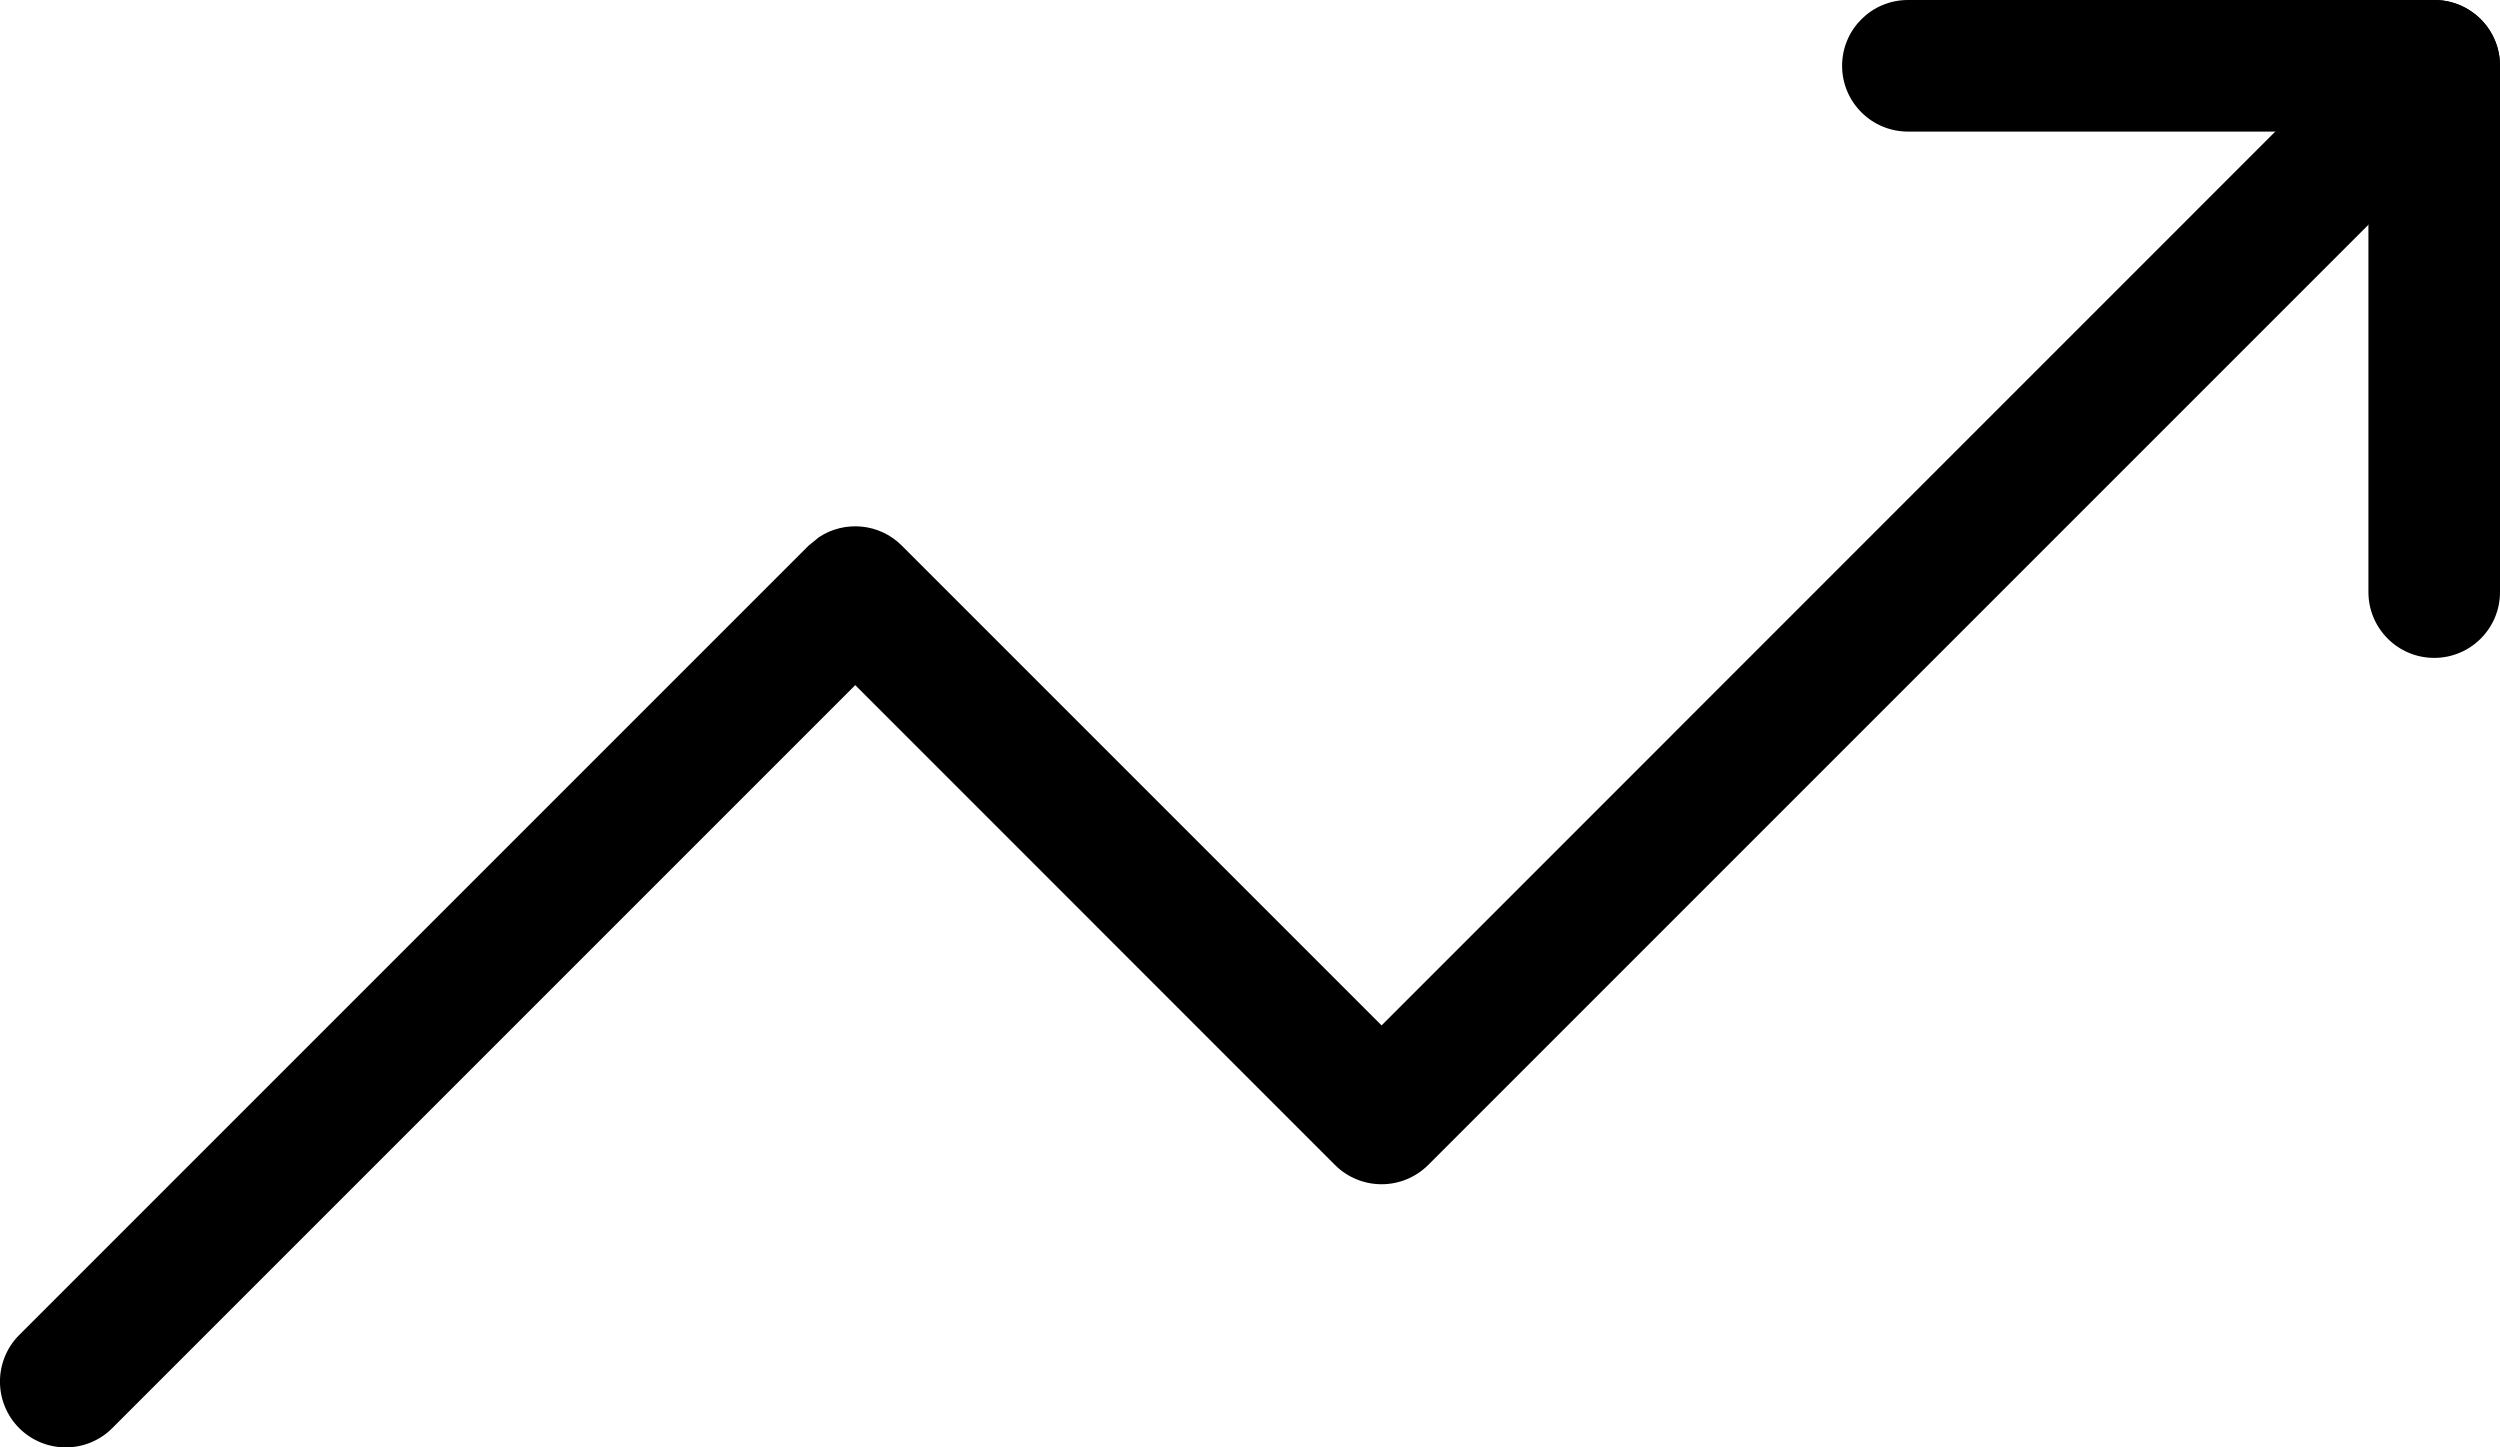
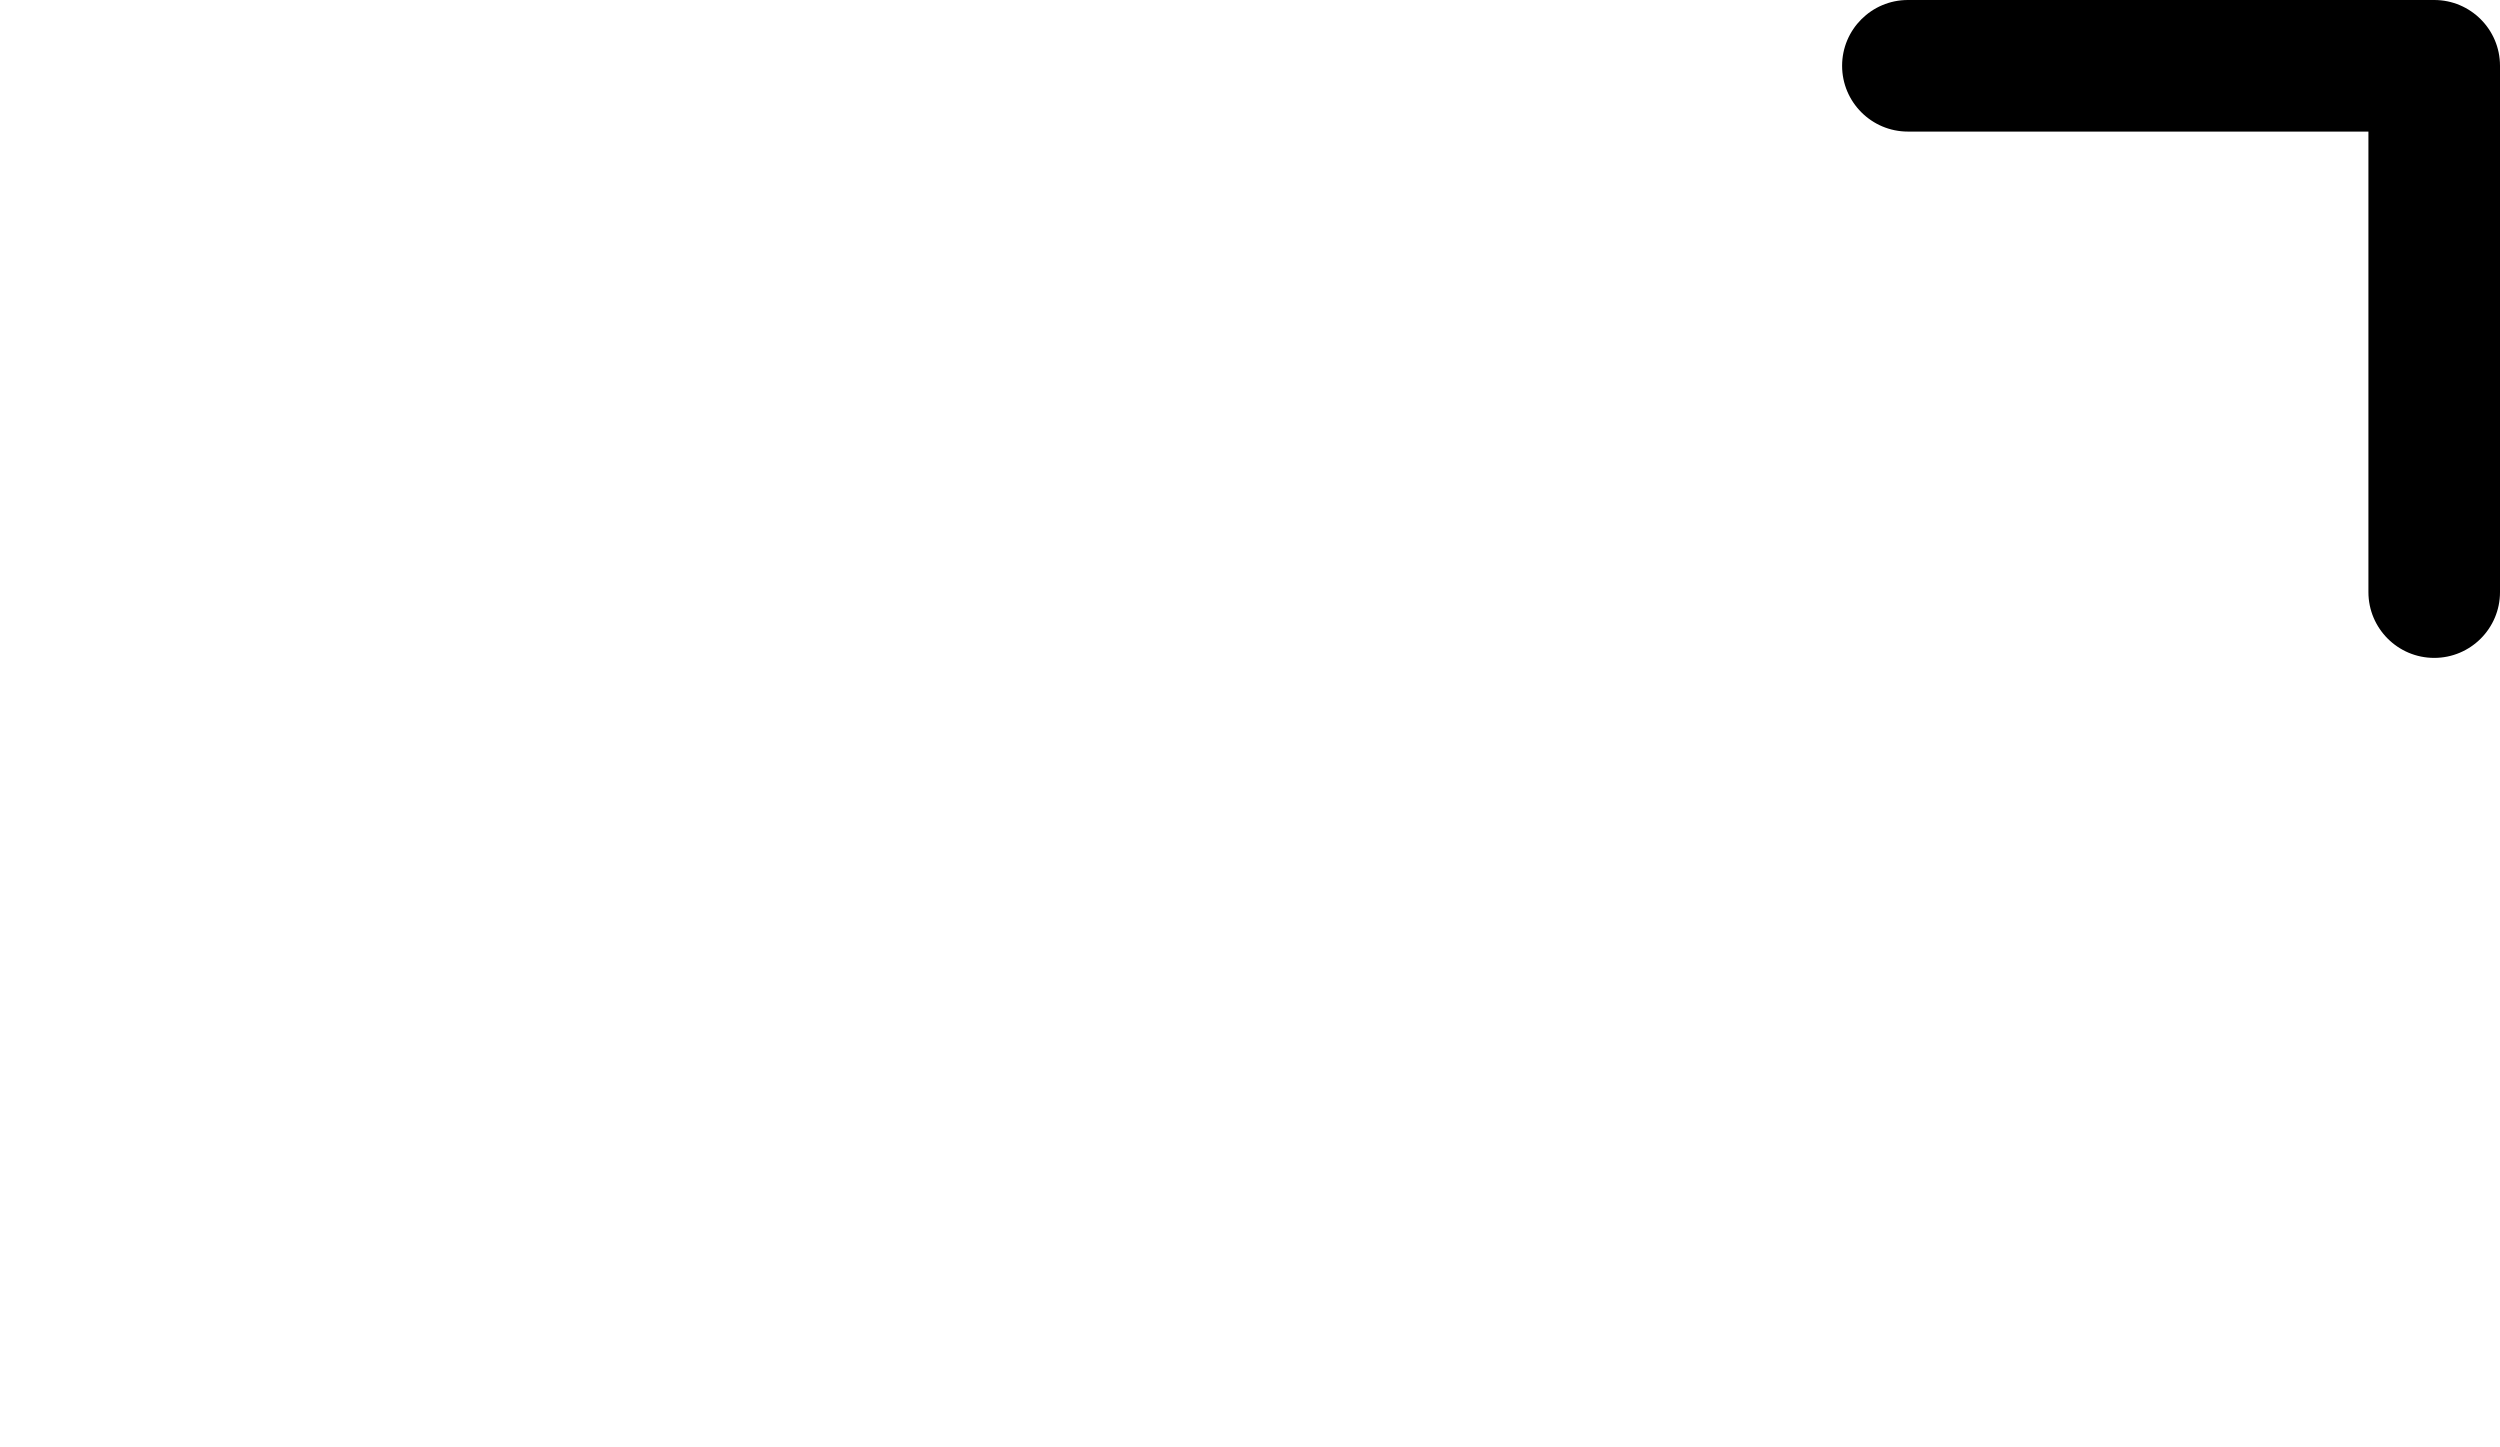
<svg xmlns="http://www.w3.org/2000/svg" width="19" height="11" viewBox="0 0 19 11" fill="none">
-   <path d="M18.146 0.146C18.342 -0.049 18.658 -0.049 18.854 0.146C19.049 0.342 19.049 0.658 18.854 0.854L10.854 8.854C10.658 9.049 10.342 9.049 10.146 8.854L6.5 5.207L0.853 10.854C0.658 11.049 0.342 11.049 0.146 10.854C-0.049 10.658 -0.049 10.342 0.146 10.146L6.146 4.146L6.225 4.082C6.419 3.954 6.683 3.976 6.853 4.146L10.5 7.793L18.146 0.146Z" fill="black" />
  <path d="M18 4.5V1H14.5C14.224 1 14 0.776 14 0.5C14 0.224 14.224 0 14.5 0H18.5C18.776 0 19 0.224 19 0.5V4.5C19 4.776 18.776 5 18.5 5C18.224 5 18 4.776 18 4.5Z" fill="black" />
</svg>